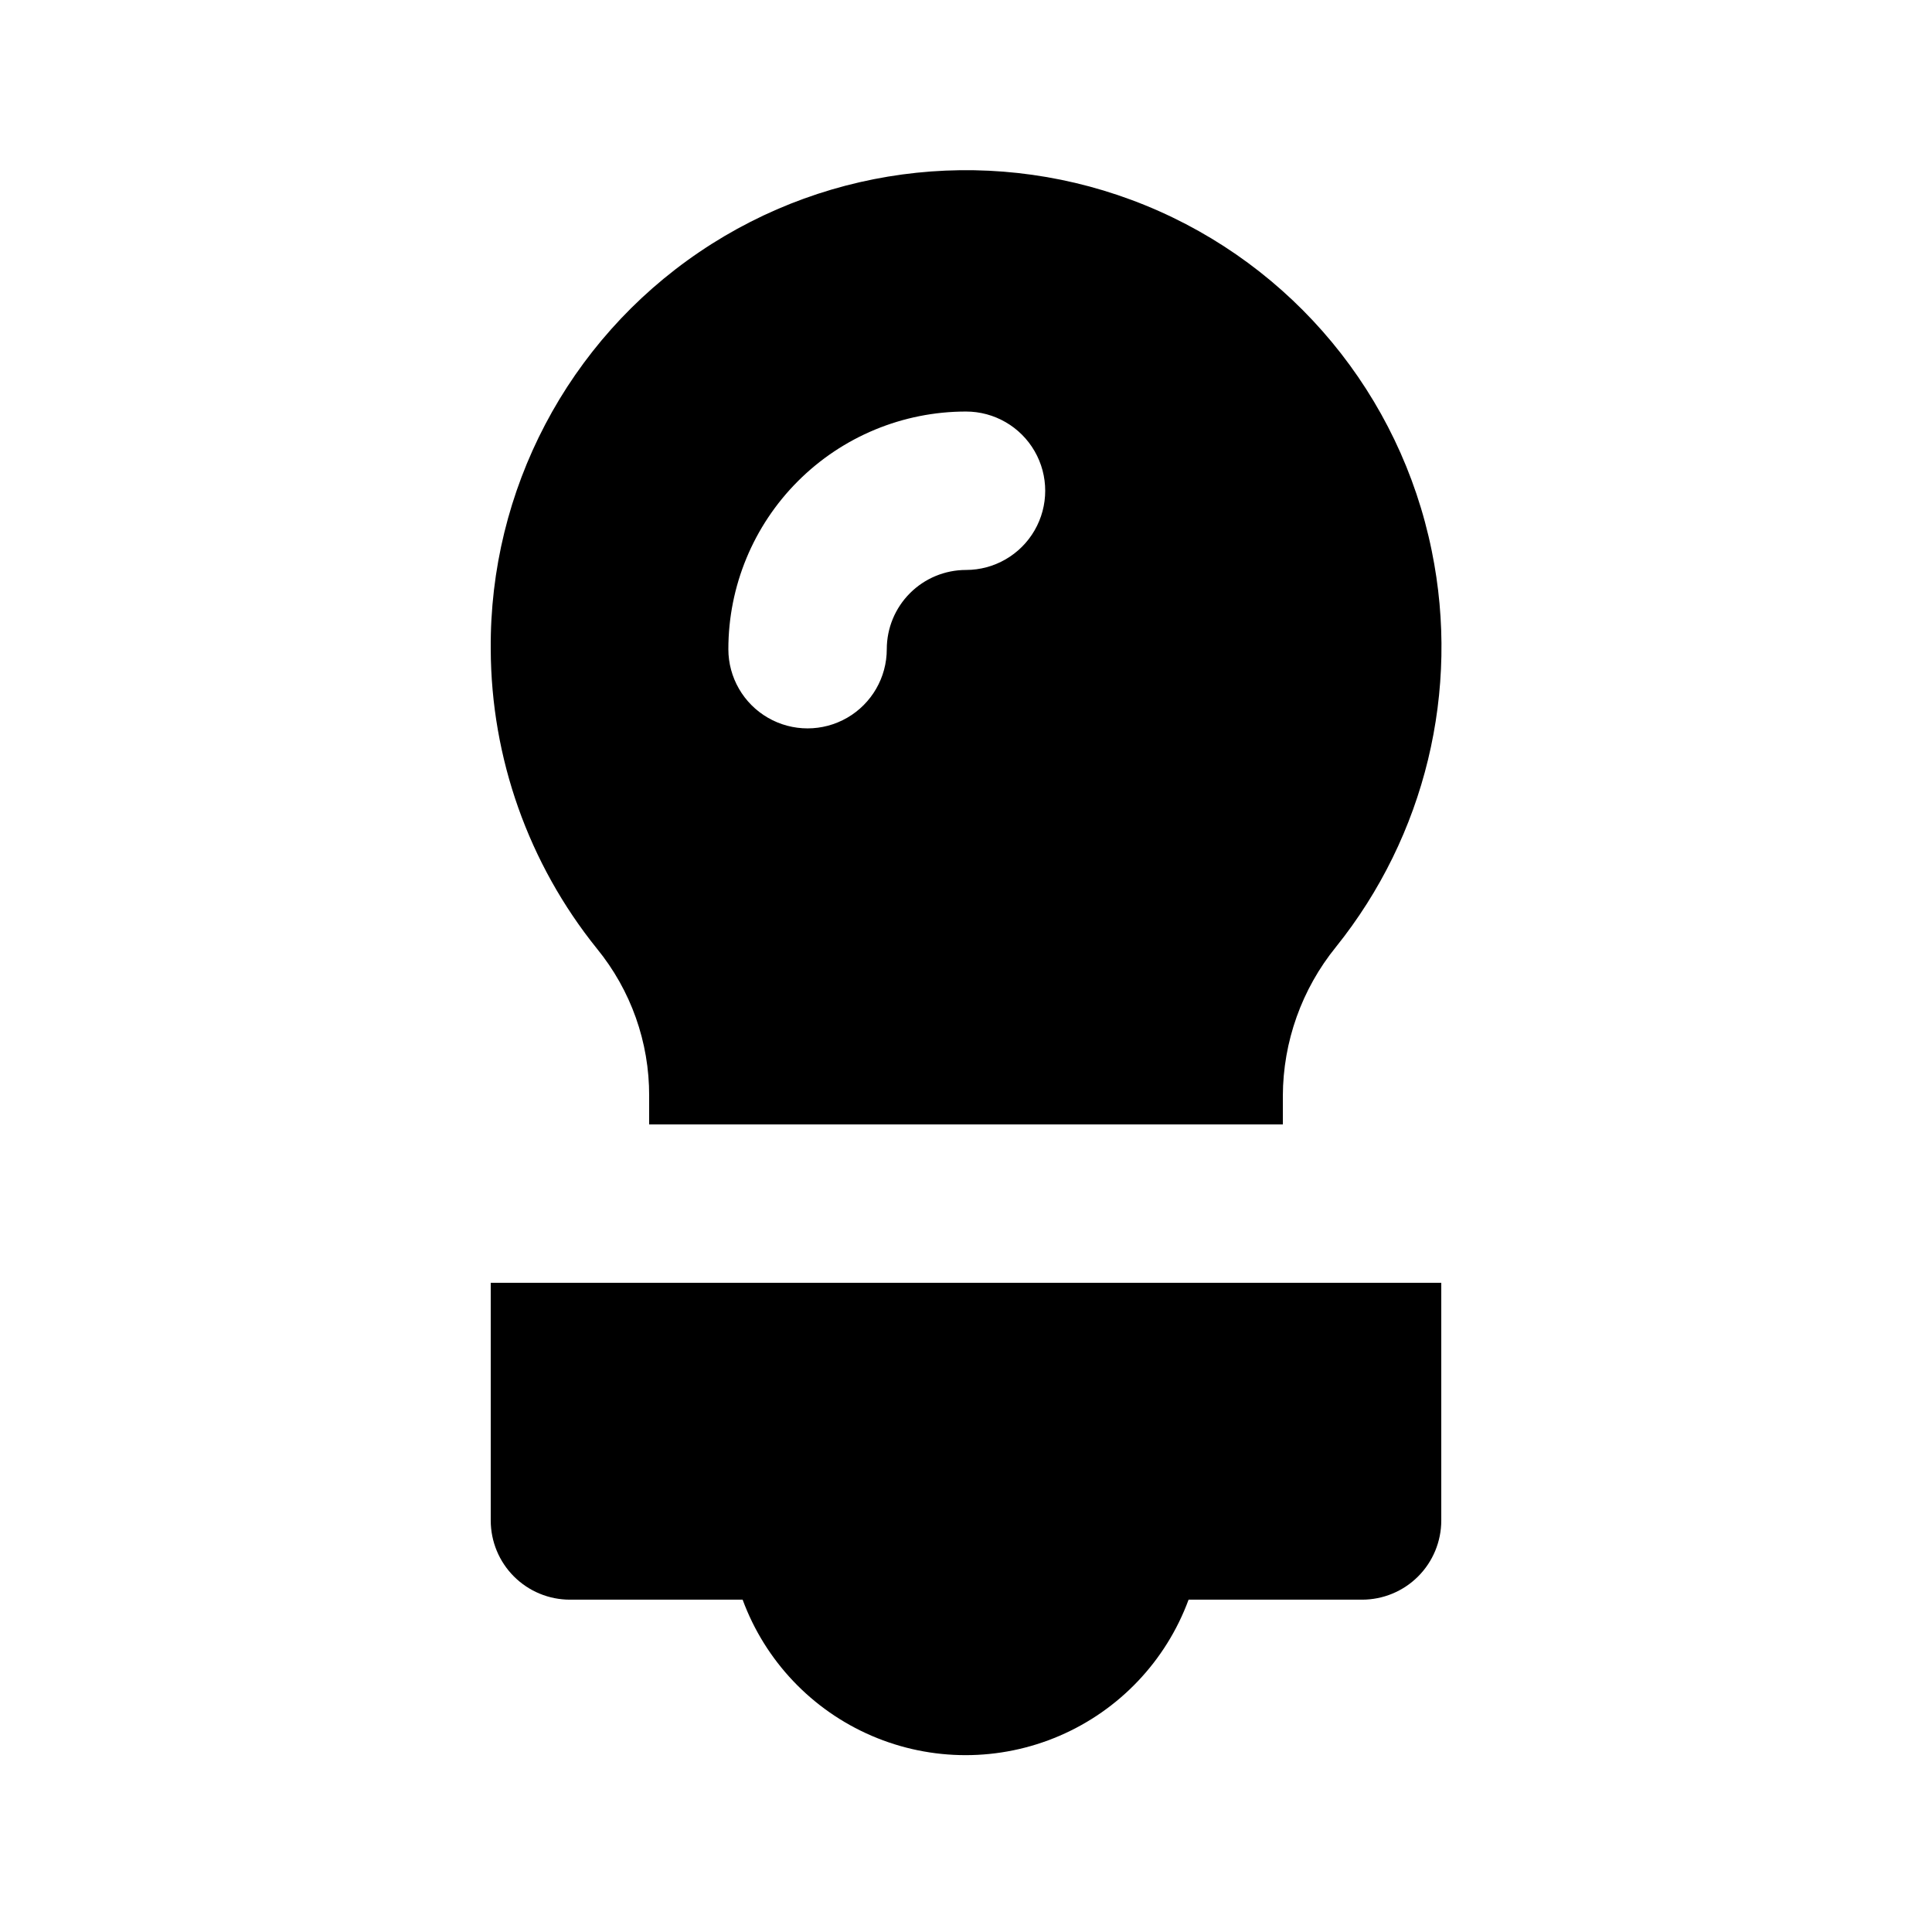
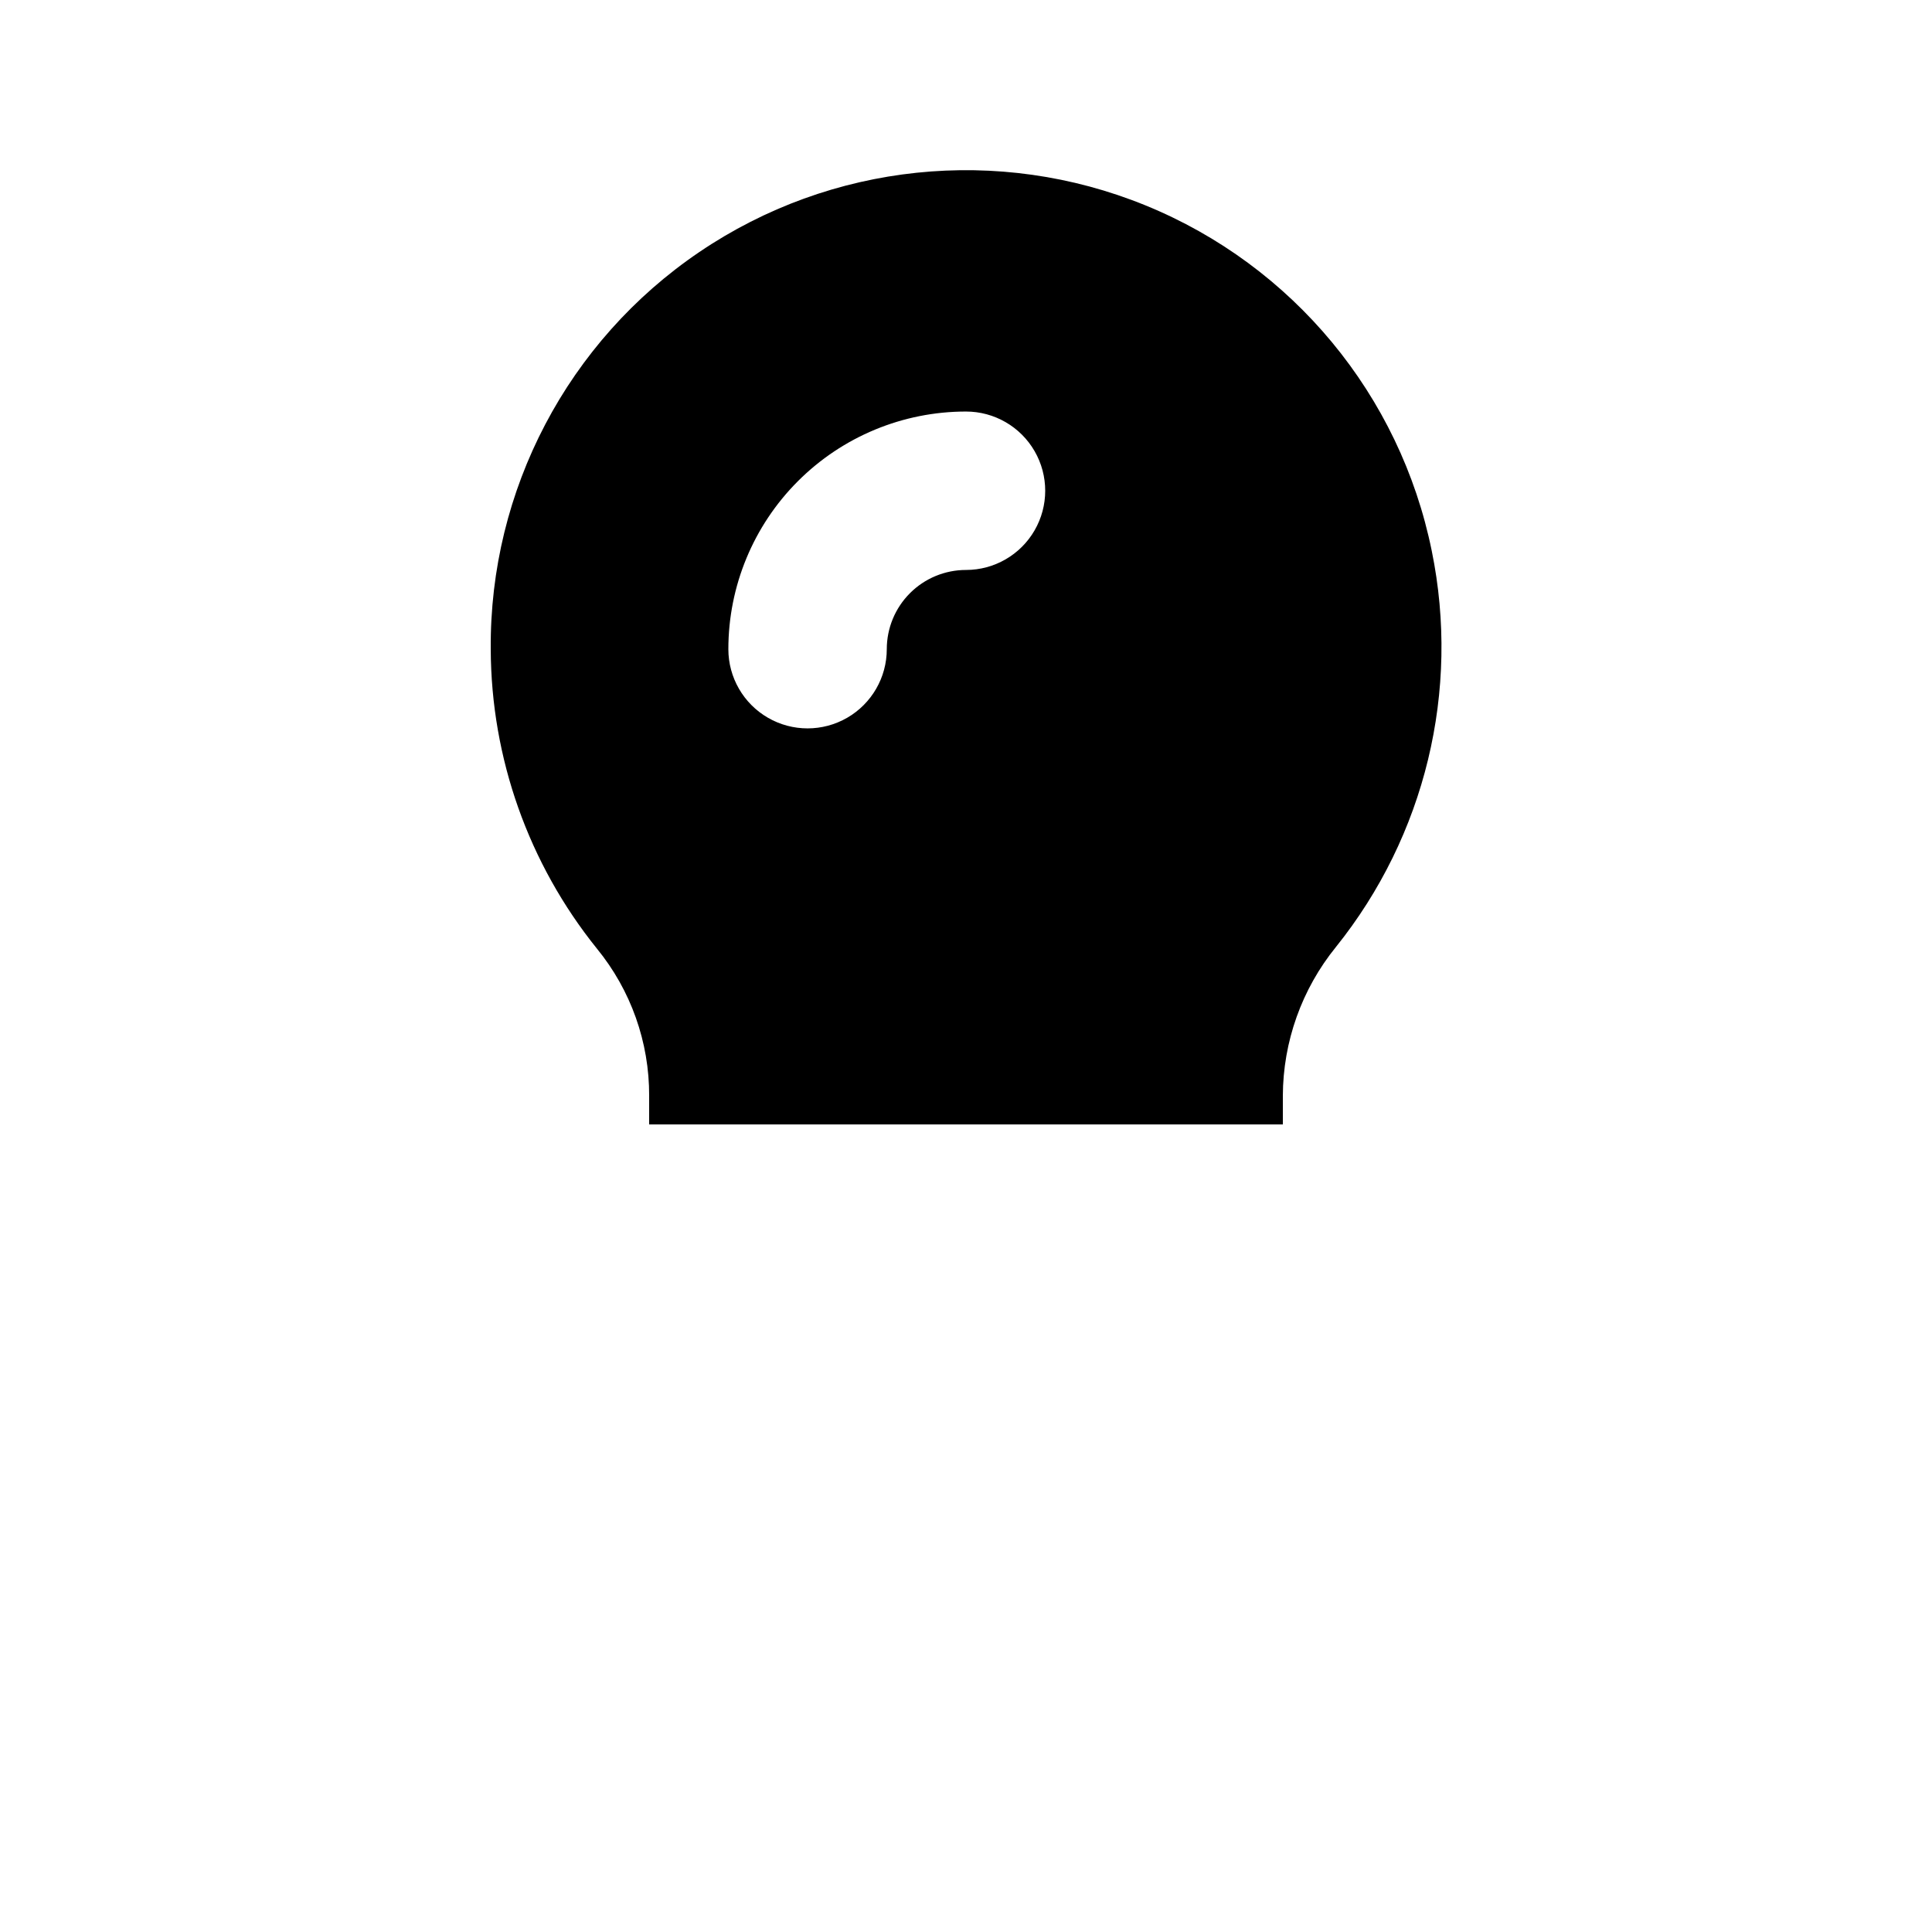
<svg xmlns="http://www.w3.org/2000/svg" fill="#000000" width="800px" height="800px" version="1.1" viewBox="144 144 512 512">
  <g>
    <path d="m316.03 434.43v7.559h167.94v-7.559h-0.004c0.047-14.375 5.012-28.301 14.066-39.465 23.66-29.465 32.973-67.938 25.402-104.96-8.379-41.285-36.84-75.648-75.84-91.566-39-15.918-83.379-11.289-118.25 12.344-34.871 23.629-55.625 63.129-55.293 105.25 0.098 28.875 10.02 56.859 28.129 79.348 9.008 11.016 13.906 24.816 13.855 39.047zm83.969-181.37c7.5 0 14.43 4 18.18 10.496 3.75 6.496 3.75 14.496 0 20.992-3.75 6.496-10.68 10.496-18.18 10.496-5.57 0-10.91 2.211-14.844 6.148-3.938 3.938-6.148 9.273-6.148 14.844 0 7.5-4.004 14.43-10.496 18.18-6.496 3.75-14.5 3.75-20.992 0-6.496-3.75-10.496-10.68-10.496-18.18 0-16.703 6.633-32.723 18.445-44.531 11.809-11.812 27.828-18.445 44.531-18.445z" />
-     <path d="m274.05 483.96v62.977c0 5.57 2.211 10.91 6.148 14.844 3.938 3.938 9.277 6.148 14.844 6.148h45.762c5.973 16.215 18.348 29.262 34.227 36.086 15.875 6.824 33.859 6.824 49.734 0s28.25-19.871 34.223-36.086h45.973c5.57 0 10.91-2.211 14.844-6.148 3.938-3.934 6.148-9.273 6.148-14.844v-62.977z" />
  </g>
</svg>